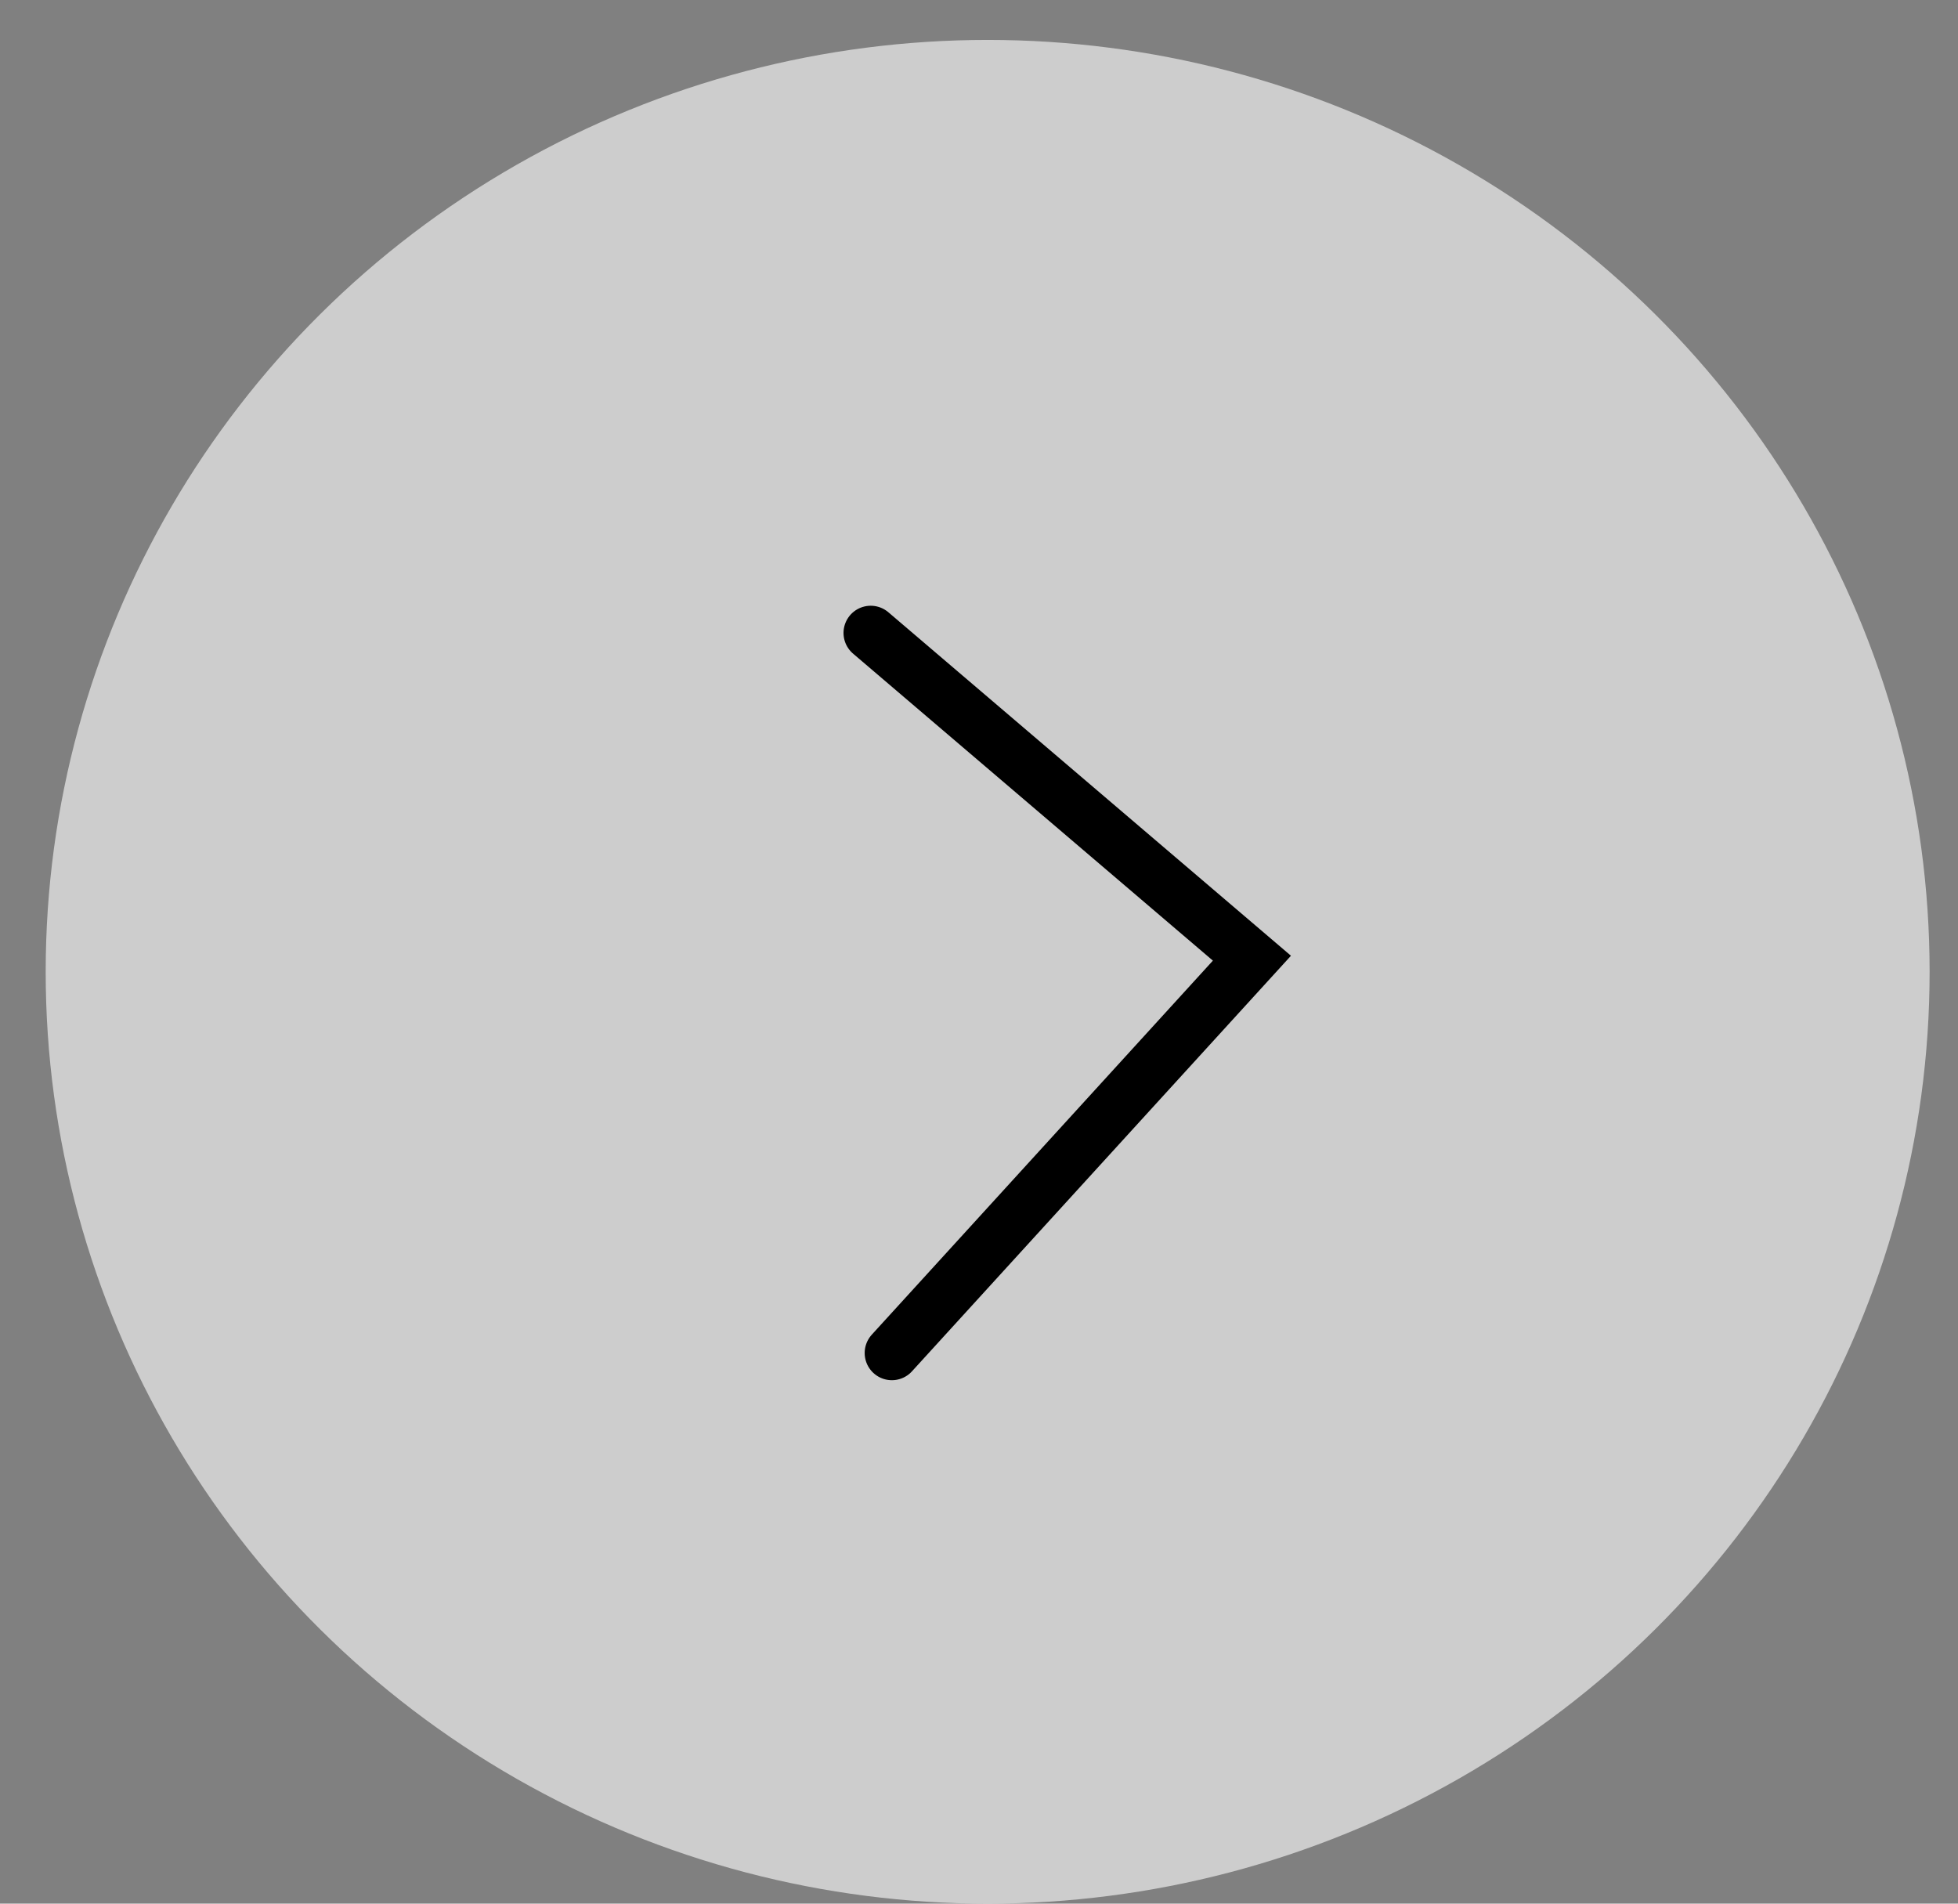
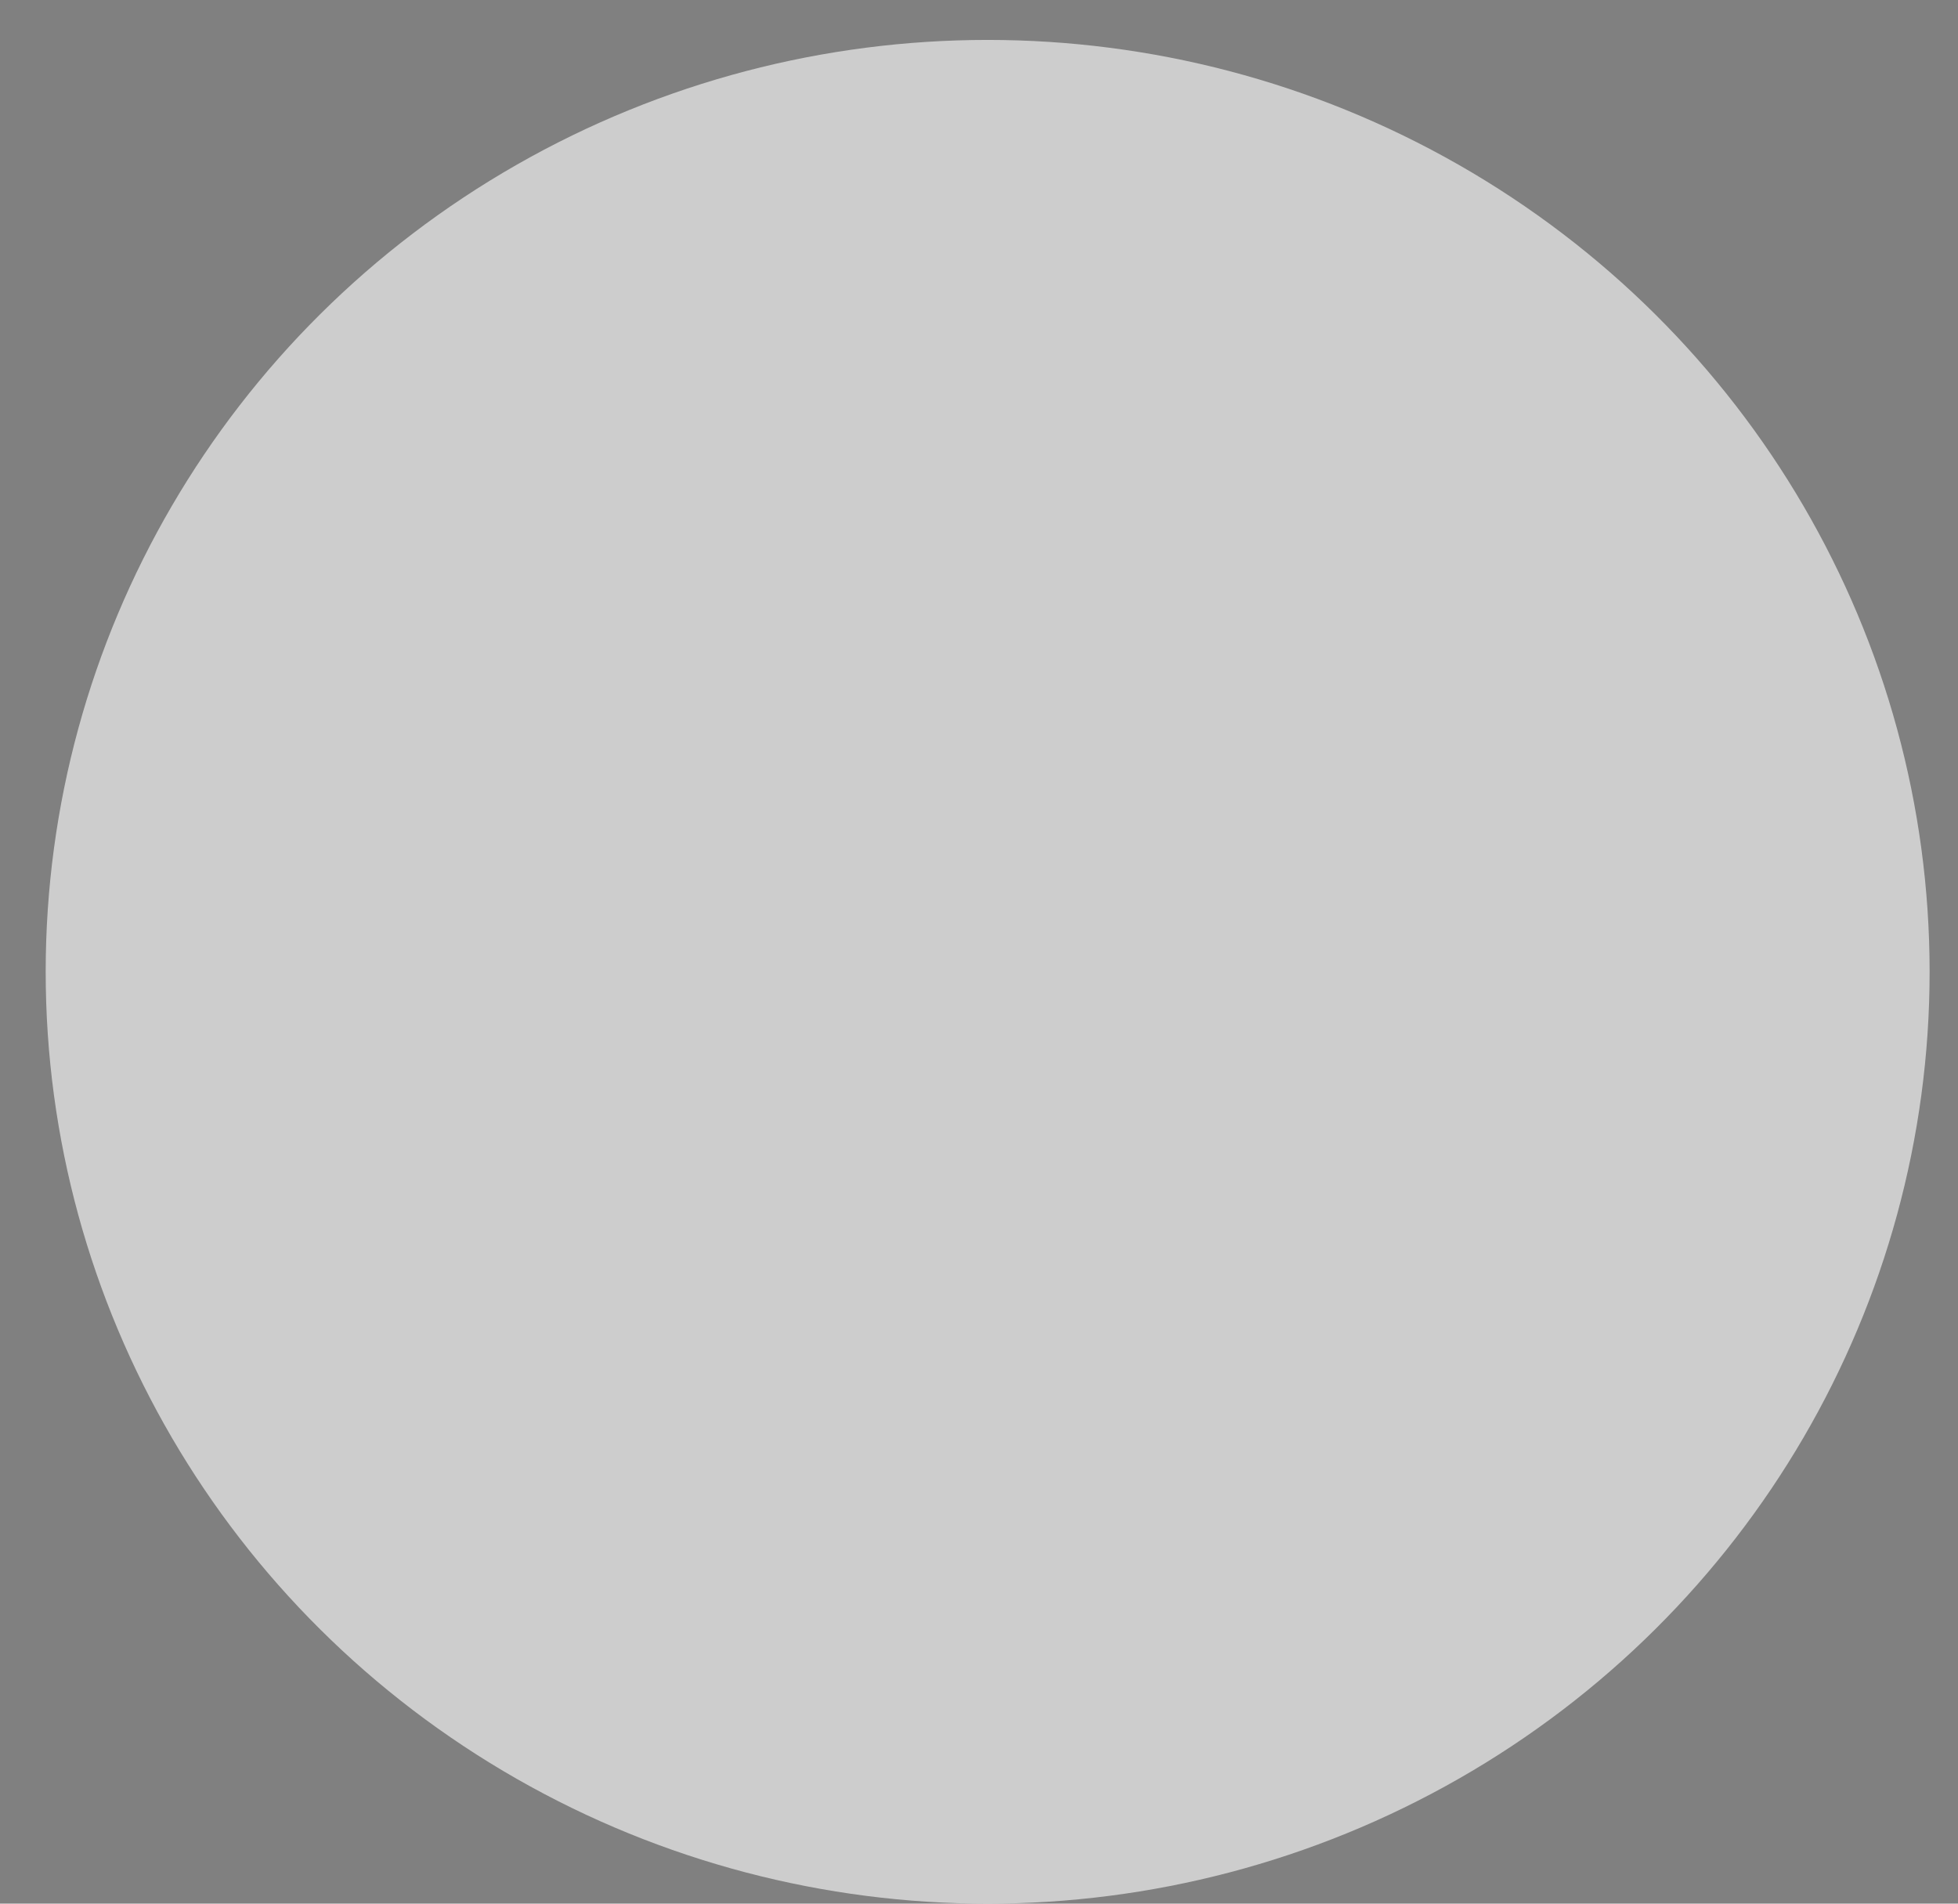
<svg xmlns="http://www.w3.org/2000/svg" width="36" height="35" viewBox="0 0 36 35" fill="none">
  <rect x="0" y="0" width="36" height="35" fill="#808080" stroke="none" />
  <ellipse opacity="0.7" cx="18.159" cy="17.867" rx="17.319" ry="17.133" fill="#EFEFEF" />
-   <path d="M16.009 11.637L23.018 17.617L16.398 24.876" stroke="black" stroke-linecap="round" />
</svg>